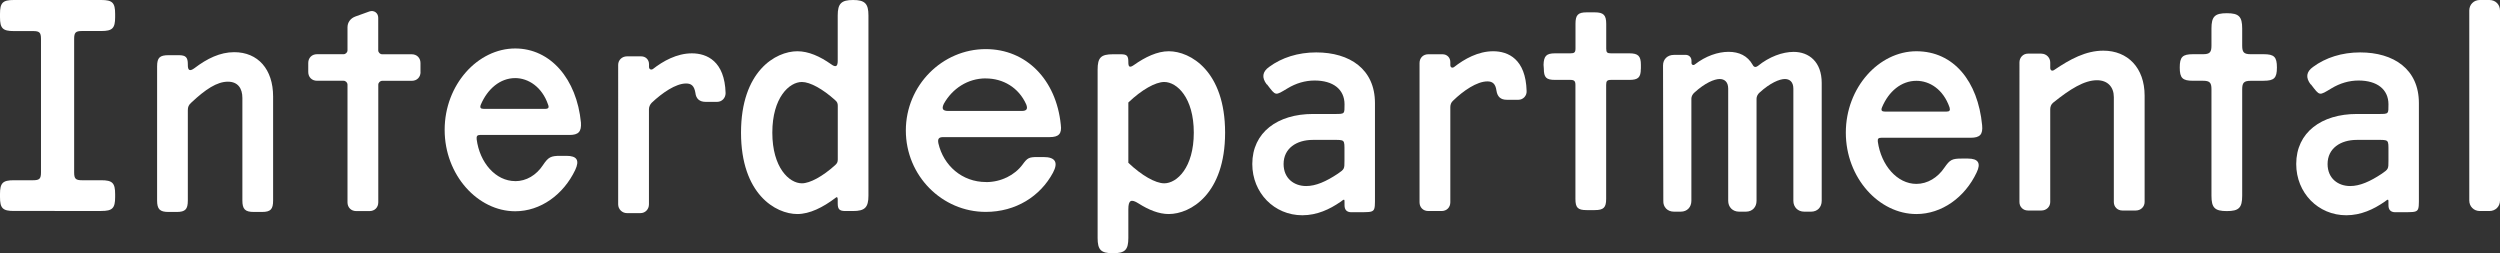
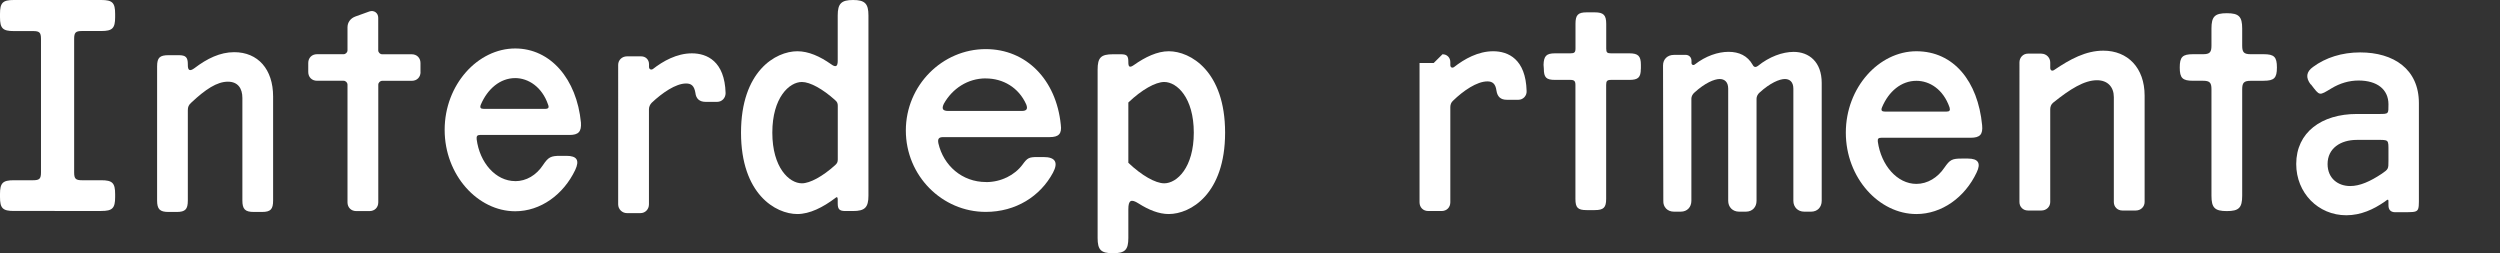
<svg xmlns="http://www.w3.org/2000/svg" id="Layer_2" data-name="Layer 2" viewBox="0 0 431.23 43.68">
  <rect x="0" y="0" width="431.23" height="43.68" fill="#333333" stroke="none" />
  <defs>
    <style>
      .cls-1 {
        fill: #fff;
      }
    </style>
  </defs>
  <g id="HK_Remix_copy" data-name="HK Remix copy">
    <g>
      <path class="cls-1" d="M2.39,5.36c-1.92,0-2.39-.47-2.39-2.39v-.57C0,.47.47,0,2.39,0h15.08c1.92,0,2.39.47,2.39,2.39v.57c0,1.92-.47,2.39-2.39,2.39h-3.33c-1.09,0-1.35.26-1.35,1.35v23.04c0,1.09.26,1.35,1.35,1.35h3.33c1.92,0,2.39.47,2.39,2.39v.52c0,1.92-.47,2.39-2.39,2.39H2.39c-1.92,0-2.39-.47-2.39-2.39v-.52c0-1.92.47-2.39,2.39-2.39h3.33c1.09,0,1.35-.26,1.35-1.35V6.71c0-1.09-.26-1.35-1.35-1.35h-3.33Z" />
      <path class="cls-1" d="M30.84,9.52c1.2,0,1.56.36,1.56,1.56v.16c0,.94.36,1.09,1.14.52,2.18-1.66,4.42-2.76,6.86-2.76,4.11,0,6.71,2.96,6.71,7.64v17.94c0,1.51-.42,1.98-1.92,1.98h-1.4c-1.51,0-1.98-.47-1.98-1.98v-17.68c0-1.61-.73-2.81-2.5-2.81-1.87,0-3.85,1.3-6.29,3.59-.47.42-.62.73-.62,1.35v15.55c0,1.51-.42,1.98-1.92,1.98h-1.4c-1.51,0-1.98-.47-1.98-1.98V11.44c0-1.51.47-1.92,1.98-1.92h1.77Z" />
      <path class="cls-1" d="M72.54,12.43c0,.88-.62,1.51-1.51,1.51h-5.1c-.36,0-.68.31-.68.68v20.28c0,.88-.62,1.51-1.51,1.51h-2.29c-.88,0-1.51-.62-1.51-1.51V14.61c0-.36-.31-.68-.68-.68h-4.58c-.88,0-1.51-.62-1.51-1.51v-1.56c0-.88.62-1.51,1.51-1.51h4.58c.36,0,.68-.31.68-.68v-3.95c0-.88.52-1.56,1.35-1.87l2.44-.88c.78-.26,1.51.26,1.51,1.09v5.62c0,.36.31.68.68.68h5.1c.88,0,1.51.62,1.51,1.51v1.56Z" />
      <path class="cls-1" d="M88.87,31.25c1.92,0,3.64-1.04,4.78-2.76.94-1.4,1.35-1.61,3.02-1.61h1.04c1.82,0,2.29.78,1.51,2.44-2.03,4.26-5.98,7.12-10.35,7.12-6.45,0-12.17-6.24-12.17-14.04s5.72-14.04,12.17-14.04c6.08,0,10.61,5.25,11.34,12.79.1,1.56-.42,2.13-1.98,2.13h-15.44c-.47,0-.62.21-.57.73.52,4.06,3.28,7.23,6.66,7.23ZM88.87,13.47c-2.6,0-4.78,1.87-5.93,4.58-.21.52-.05.73.52.73h10.56c.57,0,.73-.21.52-.73-1.04-3.07-3.43-4.58-5.67-4.58Z" />
      <path class="cls-1" d="M110.6,9.72c.78,0,1.35.57,1.35,1.35v.47c0,.42.36.57.68.36,1.72-1.35,4.11-2.7,6.71-2.7s5.67,1.35,5.82,6.86c0,.83-.62,1.51-1.46,1.51h-1.98c-1.04,0-1.66-.52-1.77-1.56-.21-1.25-.73-1.61-1.61-1.61-1.77,0-4.11,1.61-5.93,3.33-.26.26-.47.68-.47,1.09v16.43c0,.83-.62,1.51-1.46,1.51h-2.34c-.83,0-1.51-.68-1.51-1.51V11.18c0-.83.68-1.46,1.51-1.46h2.44Z" />
      <path class="cls-1" d="M137.54,36.92c-3.74,0-9.72-3.43-9.72-14.04s5.98-14.04,9.72-14.04c1.92,0,3.9.88,5.82,2.24.78.57,1.14.42,1.14-.57V2.65c0-2.03.62-2.65,2.65-2.65s2.65.62,2.65,2.65v31.1c0,2.03-.62,2.65-2.65,2.65h-1.35c-.99,0-1.3-.31-1.3-1.3v-.73c0-.36-.16-.47-.42-.21-2.13,1.61-4.42,2.76-6.55,2.76ZM133.22,22.88c0,6.03,2.91,8.74,5.1,8.74,1.4,0,3.59-1.2,5.72-3.12.36-.31.47-.57.47-.99v-9.26c0-.42-.1-.68-.47-.99-2.13-1.92-4.32-3.12-5.72-3.12-2.18,0-5.1,2.7-5.1,8.74Z" />
      <path class="cls-1" d="M170.09,31.41c2.6,0,4.94-1.2,6.29-3.02.83-1.14,1.09-1.3,2.55-1.3h1.09c2.03,0,2.55.94,1.61,2.7-2.18,4.06-6.4,6.76-11.6,6.76-7.54,0-13.78-6.24-13.78-14.04s6.29-14.04,13.78-14.04c7.02,0,12.17,5.3,12.95,13.05.21,1.56-.36,2.13-1.92,2.13h-18.36c-.78,0-.99.31-.83,1.09.88,3.8,4.06,6.66,8.22,6.66ZM170.04,13.52c-3.12,0-5.77,1.77-7.23,4.37-.42.88-.21,1.25.78,1.25h12.64c.88,0,1.09-.36.78-1.14-1.3-2.91-4-4.47-6.97-4.47Z" />
      <path class="cls-1" d="M201.6,36.92c-1.72,0-3.48-.73-5.2-1.82-1.3-.83-1.77-.57-1.77.99v4.94c0,2.08-.57,2.65-2.65,2.65s-2.65-.57-2.65-2.65V12.01c0-2.08.57-2.65,2.65-2.65h1.35c1.04,0,1.3.26,1.3,1.3v.1c0,.83.26.94.94.47,1.98-1.4,4.06-2.39,6.03-2.39,3.74,0,9.72,3.43,9.72,14.04s-5.98,14.04-9.72,14.04ZM200.82,14.14c-1.51,0-3.9,1.35-6.19,3.54v10.4c2.29,2.18,4.68,3.54,6.19,3.54,2.18,0,5.1-2.7,5.1-8.74s-2.91-8.74-5.1-8.74Z" />
-       <path class="cls-1" d="M233.12,36.61q-1.2,0-1.2-1.2v-.21c0-.94.05-.94-.73-.36-1.82,1.25-4,2.29-6.55,2.29-4.84,0-8.63-3.85-8.63-8.84,0-5.46,4.37-8.63,10.45-8.63h3.8c1.72,0,1.66,0,1.66-1.66,0-2.6-1.98-4.11-5.15-4.11-1.66,0-3.22.47-4.68,1.35-2.18,1.3-1.98,1.35-3.54-.68h-.05q-1.35-1.77.42-3.02c2.18-1.61,4.99-2.5,8.11-2.5,5.82,0,10.14,2.91,10.14,8.74v16.17c0,2.7.1,2.65-2.6,2.65h-1.46ZM225.31,32.09c1.66,0,3.43-.78,5.46-2.13,1.14-.78,1.14-.83,1.14-2.24v-1.56c0-2.13.1-2.03-2.03-2.03h-3.43c-2.81,0-5.04,1.46-5.04,4.16,0,2.5,1.82,3.8,3.9,3.8Z" />
-       <path class="cls-1" d="M248.82,9.36c.78,0,1.35.57,1.35,1.35v.52c0,.42.36.57.68.31,1.72-1.35,4.11-2.7,6.71-2.7s5.62,1.35,5.77,6.86c.05.83-.62,1.51-1.4,1.51h-2.03c-1.04,0-1.61-.52-1.77-1.56-.16-1.25-.73-1.61-1.56-1.61-1.82,0-4.16,1.61-5.93,3.33-.31.26-.47.68-.47,1.09v16.43c0,.88-.62,1.51-1.51,1.51h-2.29c-.88,0-1.51-.62-1.51-1.51V10.87c0-.88.62-1.51,1.51-1.51h2.44Z" />
+       <path class="cls-1" d="M248.82,9.36c.78,0,1.35.57,1.35,1.35v.52c0,.42.36.57.68.31,1.72-1.35,4.11-2.7,6.71-2.7s5.62,1.35,5.77,6.86c.05.83-.62,1.51-1.4,1.51h-2.03c-1.04,0-1.61-.52-1.77-1.56-.16-1.25-.73-1.61-1.56-1.61-1.82,0-4.16,1.61-5.93,3.33-.31.26-.47.68-.47,1.09v16.43c0,.88-.62,1.51-1.51,1.51h-2.29c-.88,0-1.51-.62-1.51-1.51V10.87h2.44Z" />
      <path class="cls-1" d="M283.03,11.86c0,1.51-.47,1.92-1.98,1.92h-3.17c-.68,0-.83.21-.83.88v19.66c0,1.51-.47,1.92-1.98,1.92h-1.4c-1.51,0-1.92-.42-1.92-1.92V14.66c0-.68-.21-.88-.88-.88h-2.65c-1.51,0-1.92-.42-1.92-1.92l-.05-.68c.05-1.51.47-1.98,1.98-1.98h2.65c.68,0,.88-.16.88-.83v-4.26c0-1.51.42-1.98,1.92-1.98h1.4c1.51,0,1.98.47,1.98,1.98v4.26c0,.68.16.83.83.83h3.17c1.51,0,1.98.47,1.98,1.98v.68Z" />
      <path class="cls-1" d="M290.73,9.46c.62,0,1.04.42,1.04,1.04v.36c0,.31.31.47.57.26,1.87-1.46,4-2.18,5.82-2.18s3.28.68,4.16,2.24c.21.42.52.47.88.21,1.98-1.61,4.26-2.44,6.19-2.44,2.65,0,4.84,1.72,4.84,5.36v20.33c0,1.09-.73,1.87-1.82,1.87h-1.2c-1.09,0-1.87-.78-1.87-1.87V15.29c0-1.2-.68-1.66-1.46-1.66-.94,0-2.55.68-4.37,2.34-.31.26-.52.68-.52,1.04v17.63c0,1.09-.73,1.87-1.82,1.87h-1.2c-1.09,0-1.87-.78-1.87-1.87V15.29c0-1.2-.68-1.66-1.46-1.66-.94,0-2.55.68-4.37,2.34-.31.26-.52.68-.52,1.04v17.63c0,1.09-.73,1.87-1.82,1.87h-1.2c-1.09,0-1.87-.78-1.82-1.87l-.05-23.35c0-1.09.78-1.82,1.87-1.82h1.98Z" />
      <path class="cls-1" d="M330.56,31.72c1.92,0,3.69-1.09,4.84-2.81.94-1.35,1.3-1.56,2.96-1.56h1.09c1.77,0,2.29.78,1.51,2.39-2.03,4.32-6.03,7.18-10.4,7.18-6.45,0-12.17-6.24-12.17-14.04s5.72-14.04,12.17-14.04,10.61,5.2,11.34,12.74c.16,1.61-.36,2.18-1.98,2.18h-15.39c-.52,0-.68.16-.62.68.57,4.06,3.33,7.28,6.66,7.28ZM330.56,13.94c-2.6,0-4.78,1.82-5.93,4.58-.21.52-.05.73.52.73h10.61c.52,0,.68-.21.52-.73-1.09-3.12-3.43-4.58-5.72-4.58Z" />
      <path class="cls-1" d="M352.14,9.26c.83,0,1.51.68,1.51,1.51v.94c0,.42.31.62.68.36,2.76-1.87,5.46-3.33,8.48-3.33,4.21,0,7.12,2.96,7.12,7.75v18.36c0,.83-.68,1.46-1.51,1.46h-2.34c-.83,0-1.46-.62-1.46-1.46v-18.1c0-1.72-1.04-2.91-2.91-2.91-2.18,0-4.63,1.51-7.59,3.9-.31.26-.47.68-.47,1.09v16.02c0,.83-.68,1.46-1.51,1.46h-2.34c-.83,0-1.46-.62-1.46-1.46V10.76c0-.83.62-1.51,1.46-1.51h2.34Z" />
      <path class="cls-1" d="M390.46,13.94h-2.24c-1.14,0-1.46.31-1.46,1.46v18.36c0,2.08-.57,2.65-2.65,2.65s-2.65-.57-2.65-2.65V15.39c0-1.14-.31-1.46-1.46-1.46h-1.72c-1.82,0-2.29-.47-2.29-2.29s.47-2.29,2.29-2.29h1.72c1.14,0,1.46-.31,1.46-1.46v-2.96c0-2.08.57-2.65,2.65-2.65s2.65.57,2.65,2.65v2.96c0,1.14.31,1.46,1.46,1.46h2.24c1.82,0,2.29.47,2.29,2.29s-.47,2.29-2.29,2.29Z" />
      <path class="cls-1" d="M413.19,36.61q-1.2,0-1.2-1.2v-.21c0-.94.05-.94-.73-.36-1.82,1.25-4,2.29-6.55,2.29-4.84,0-8.63-3.85-8.63-8.84,0-5.46,4.37-8.63,10.45-8.63h3.8c1.72,0,1.66,0,1.66-1.66,0-2.6-1.98-4.11-5.15-4.11-1.66,0-3.22.47-4.68,1.35-2.18,1.3-1.98,1.35-3.54-.68h-.05q-1.35-1.77.42-3.02c2.18-1.61,4.99-2.5,8.11-2.5,5.82,0,10.14,2.91,10.14,8.74v16.17c0,2.7.1,2.65-2.6,2.65h-1.46ZM405.39,32.09c1.66,0,3.43-.78,5.46-2.13,1.14-.78,1.14-.83,1.14-2.24v-1.56c0-2.13.1-2.03-2.03-2.03h-3.43c-2.81,0-5.04,1.46-5.04,4.16,0,2.5,1.82,3.8,3.9,3.8Z" />
-       <path class="cls-1" d="M429.41,0c1.04,0,1.82.78,1.82,1.82v32.76c0,1.04-.78,1.82-1.82,1.82h-1.66c-1.04,0-1.82-.78-1.82-1.82V1.82c0-1.04.78-1.82,1.82-1.82h1.66Z" />
    </g>
  </g>
</svg>